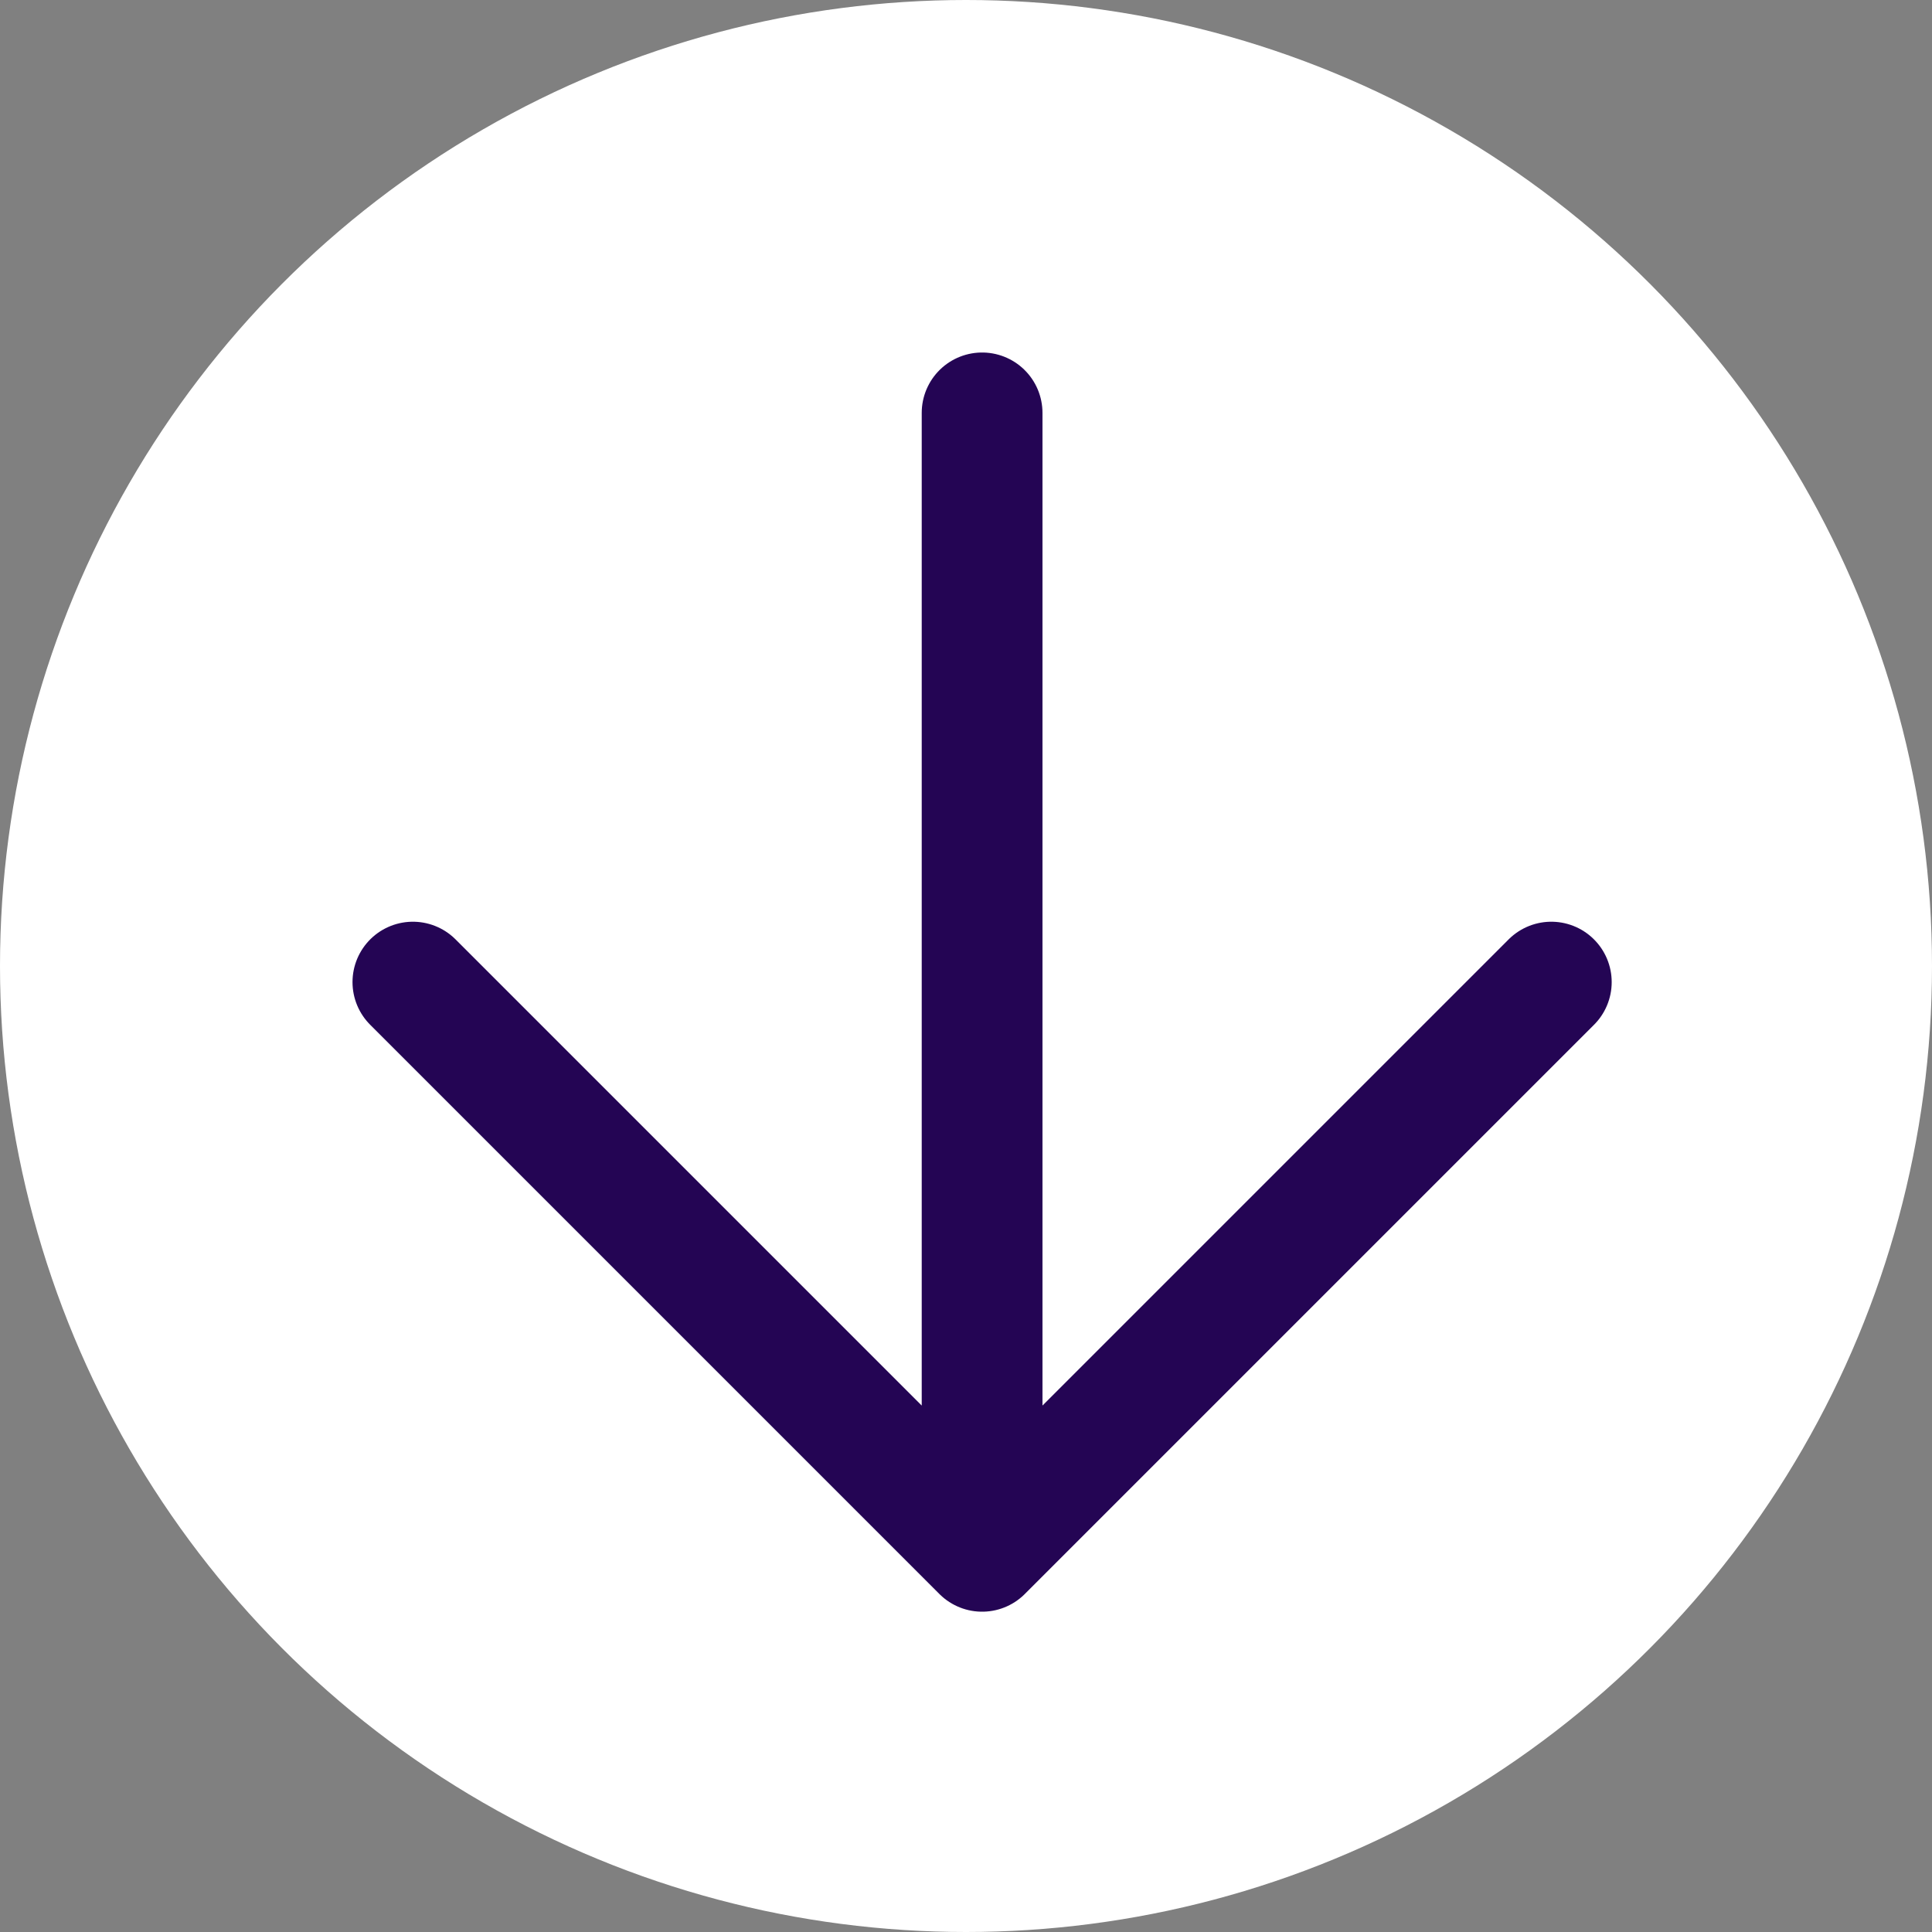
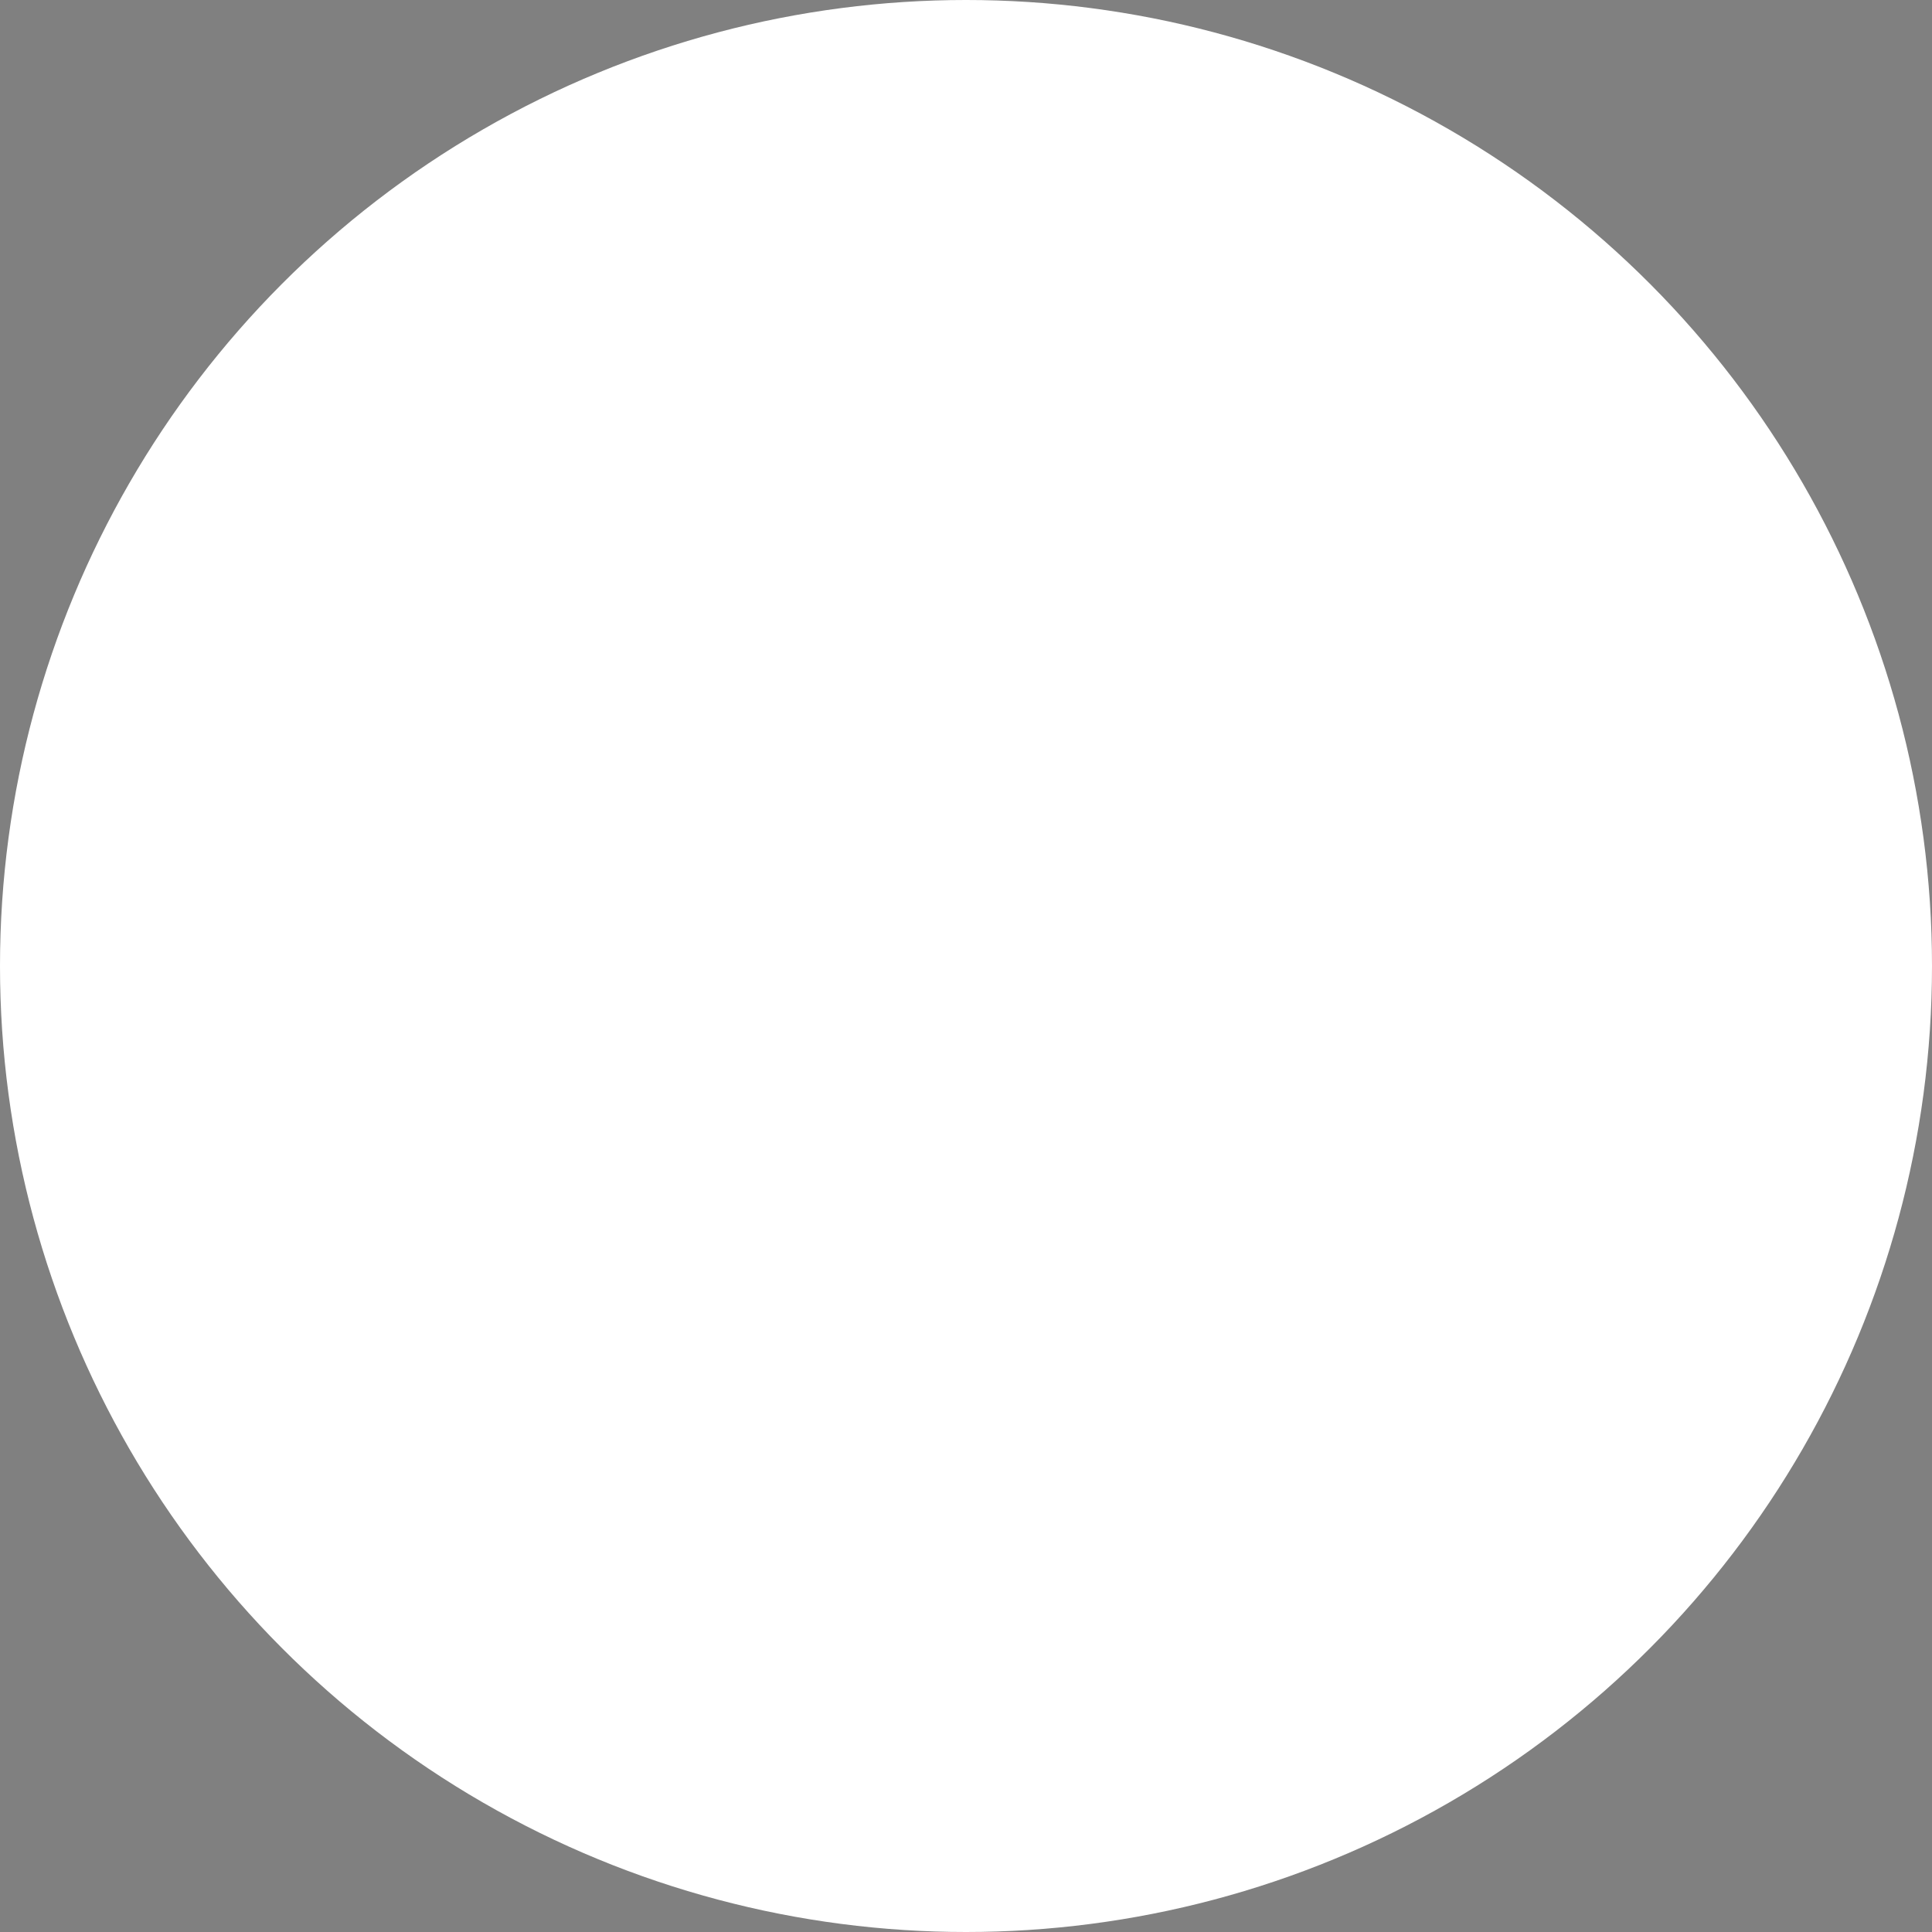
<svg xmlns="http://www.w3.org/2000/svg" width="24" height="24" viewBox="0 0 24 24" fill="none">
  <rect x="0" y="0" width="24" height="24" fill="#808080" stroke="none" />
  <circle cx="12" cy="12" r="12" fill="white" />
-   <path d="M12.2 5.129L12.2 19.271M12.2 19.271L19.271 12.2M12.2 19.271L5.129 12.2" stroke="#240554" stroke-width="1.5" stroke-linecap="round" stroke-linejoin="round" />
</svg>